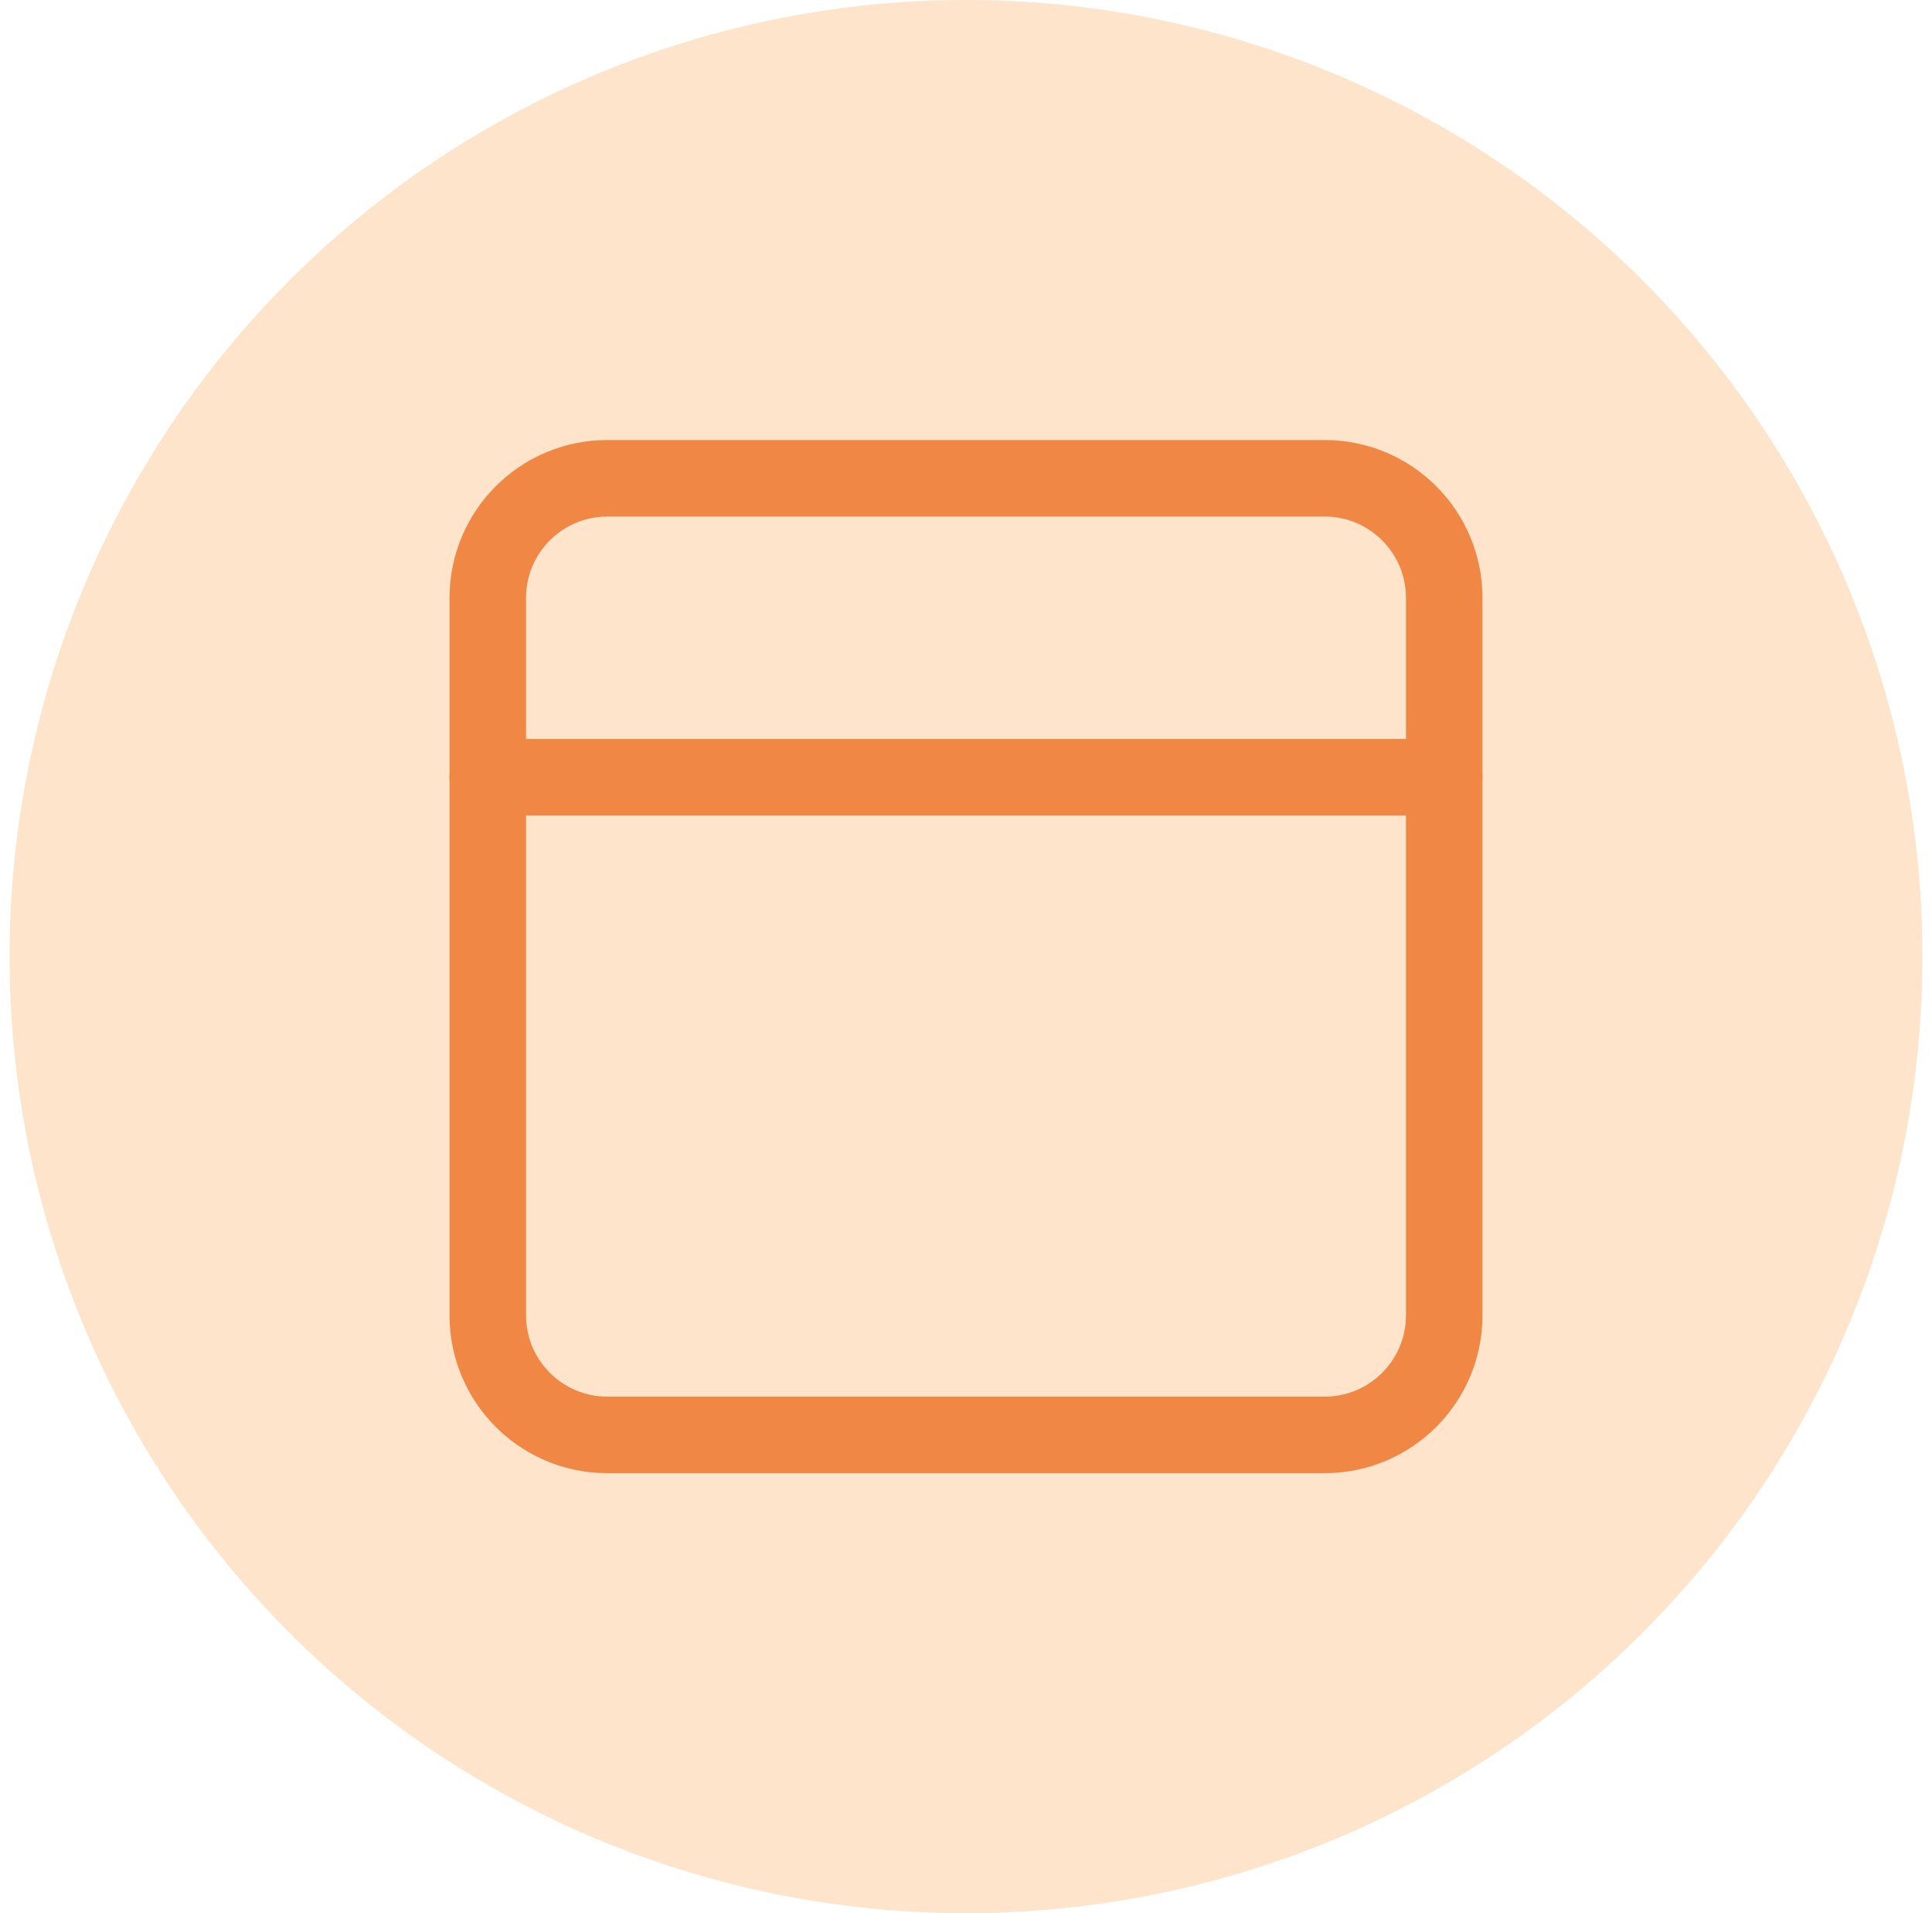
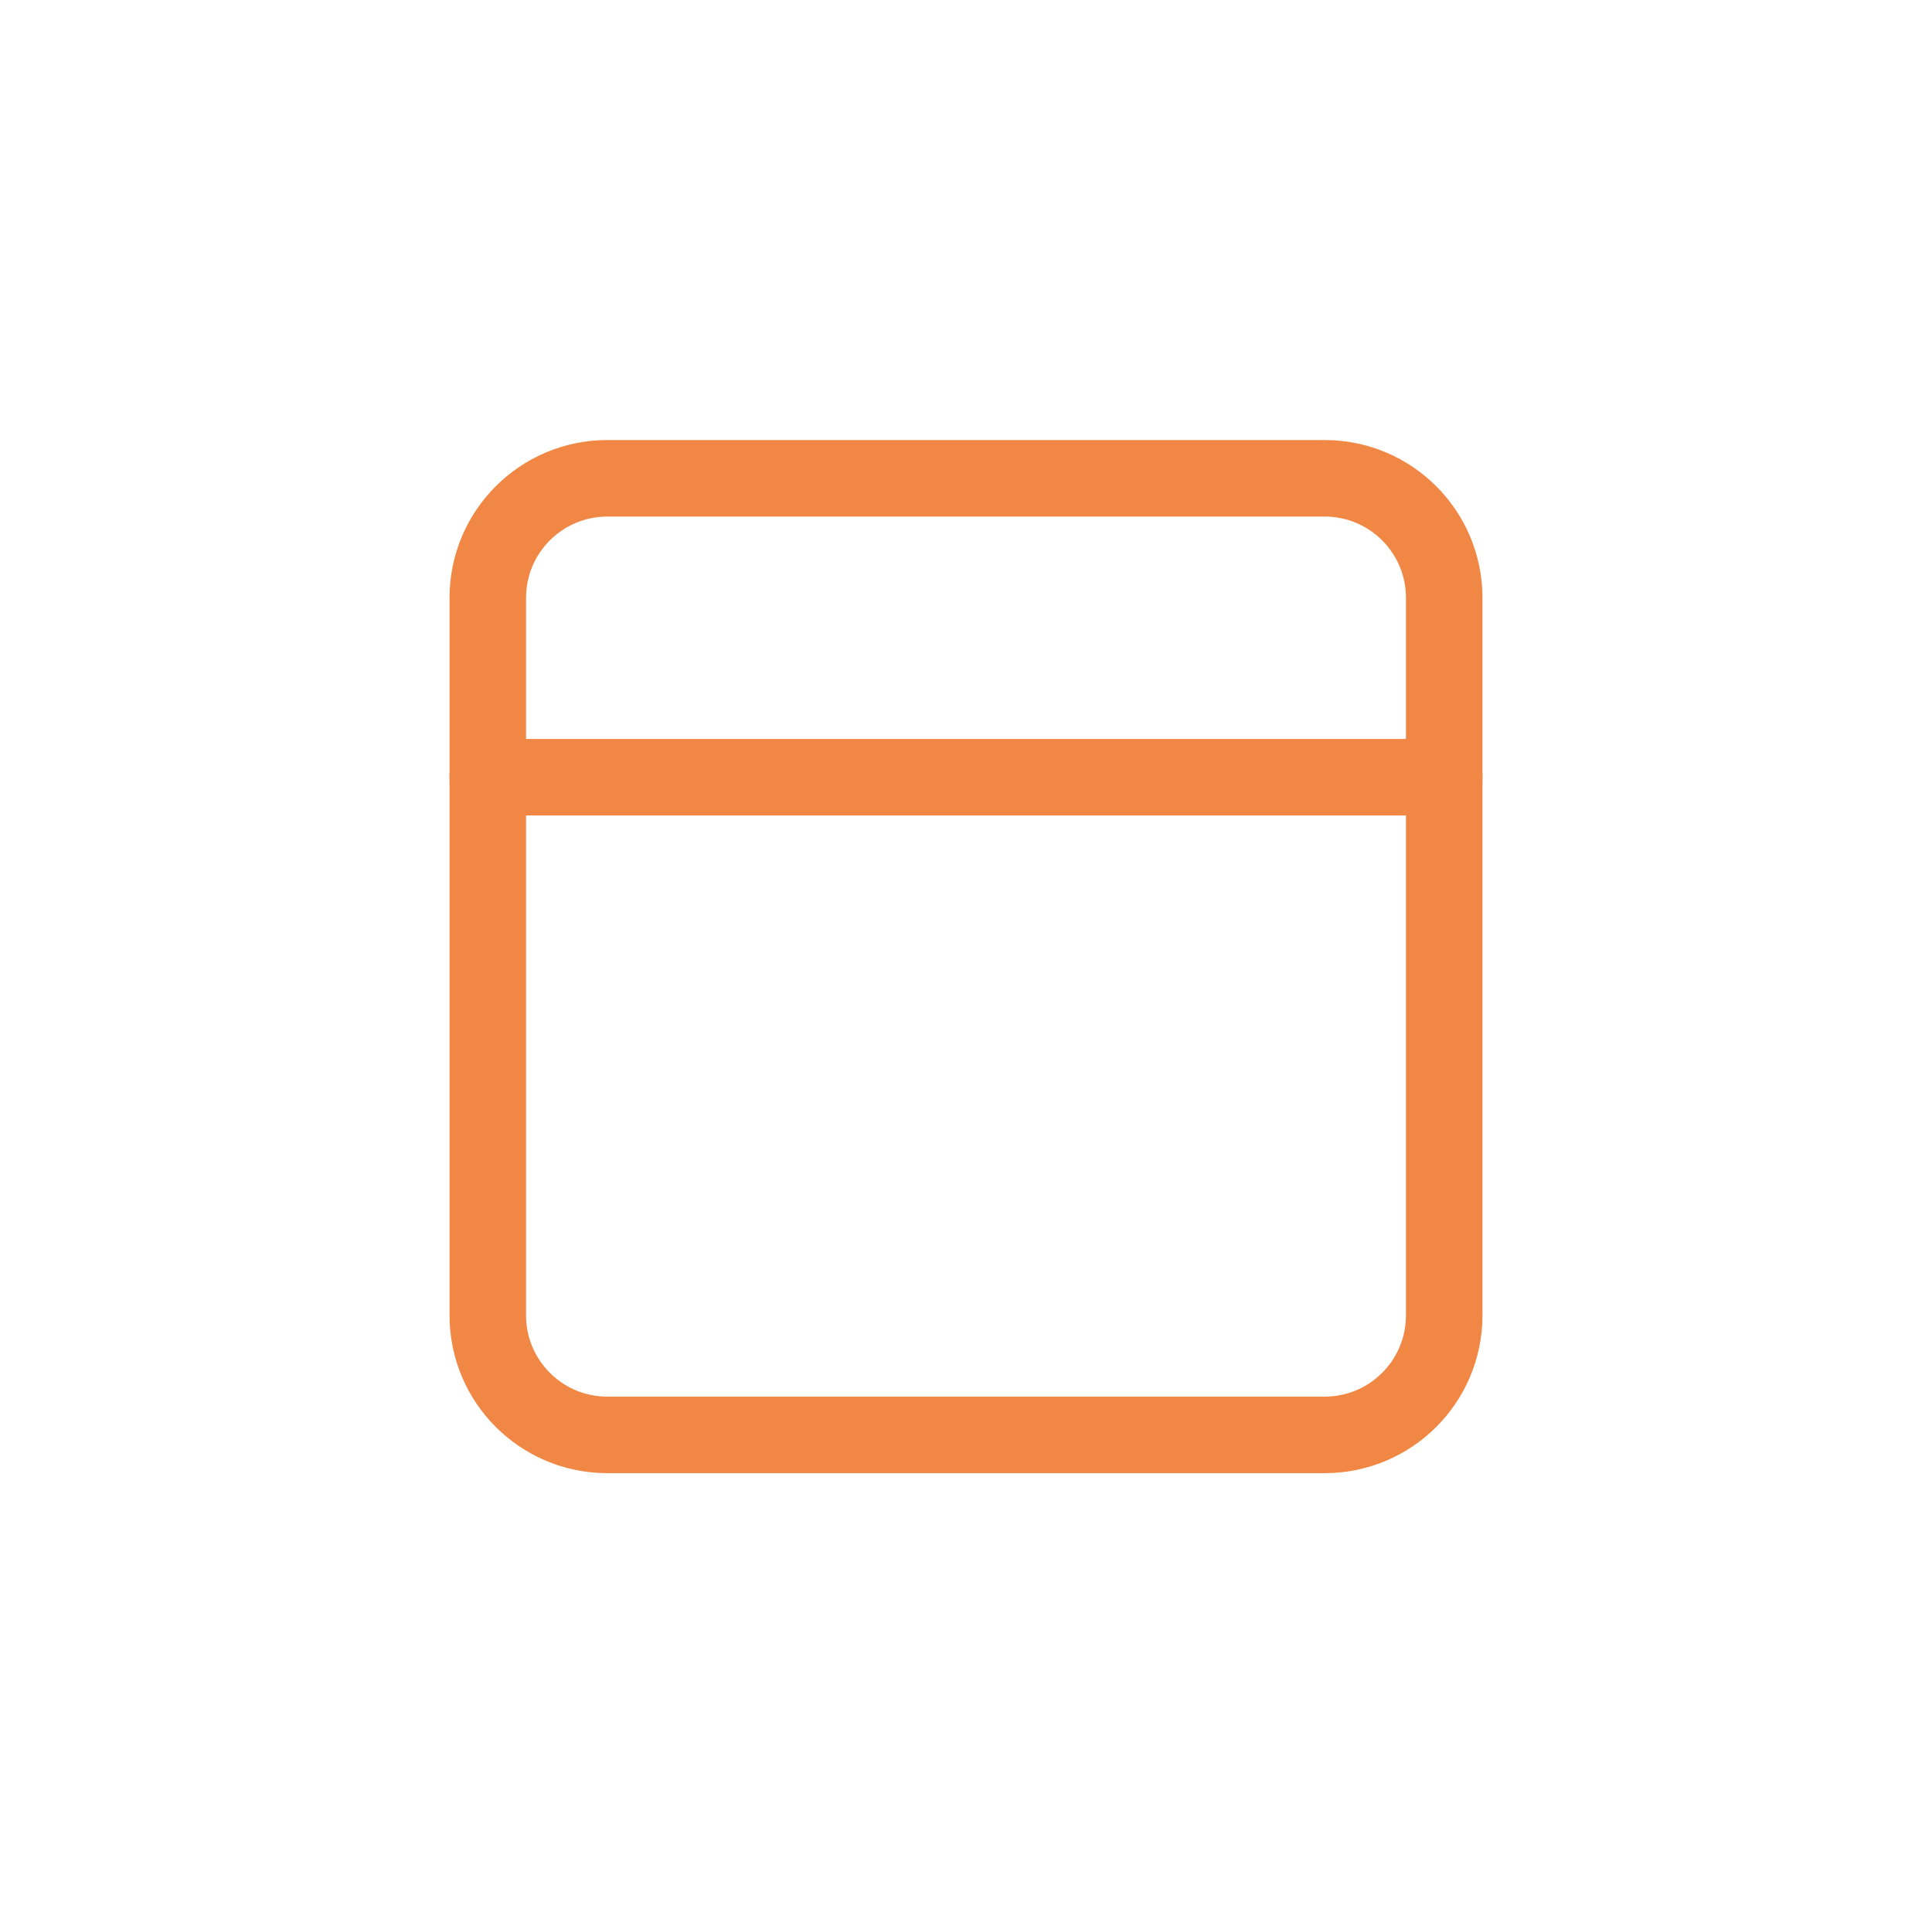
<svg xmlns="http://www.w3.org/2000/svg" width="101" height="100" viewBox="0 0 101 100" fill="none">
-   <circle cx="50.5" cy="50" r="50" fill="#FCA550" fill-opacity="0.3" />
  <path d="M69.25 25H31.75C28.298 25 25.5 27.798 25.5 31.25V68.75C25.5 72.202 28.298 75 31.75 75H69.25C72.702 75 75.5 72.202 75.5 68.75V31.25C75.5 27.798 72.702 25 69.25 25Z" stroke="#F18745" stroke-width="4" stroke-linecap="round" stroke-linejoin="round" />
  <path d="M25.5 40.625H75.5" stroke="#F18745" stroke-width="4" stroke-linecap="round" stroke-linejoin="round" />
</svg>